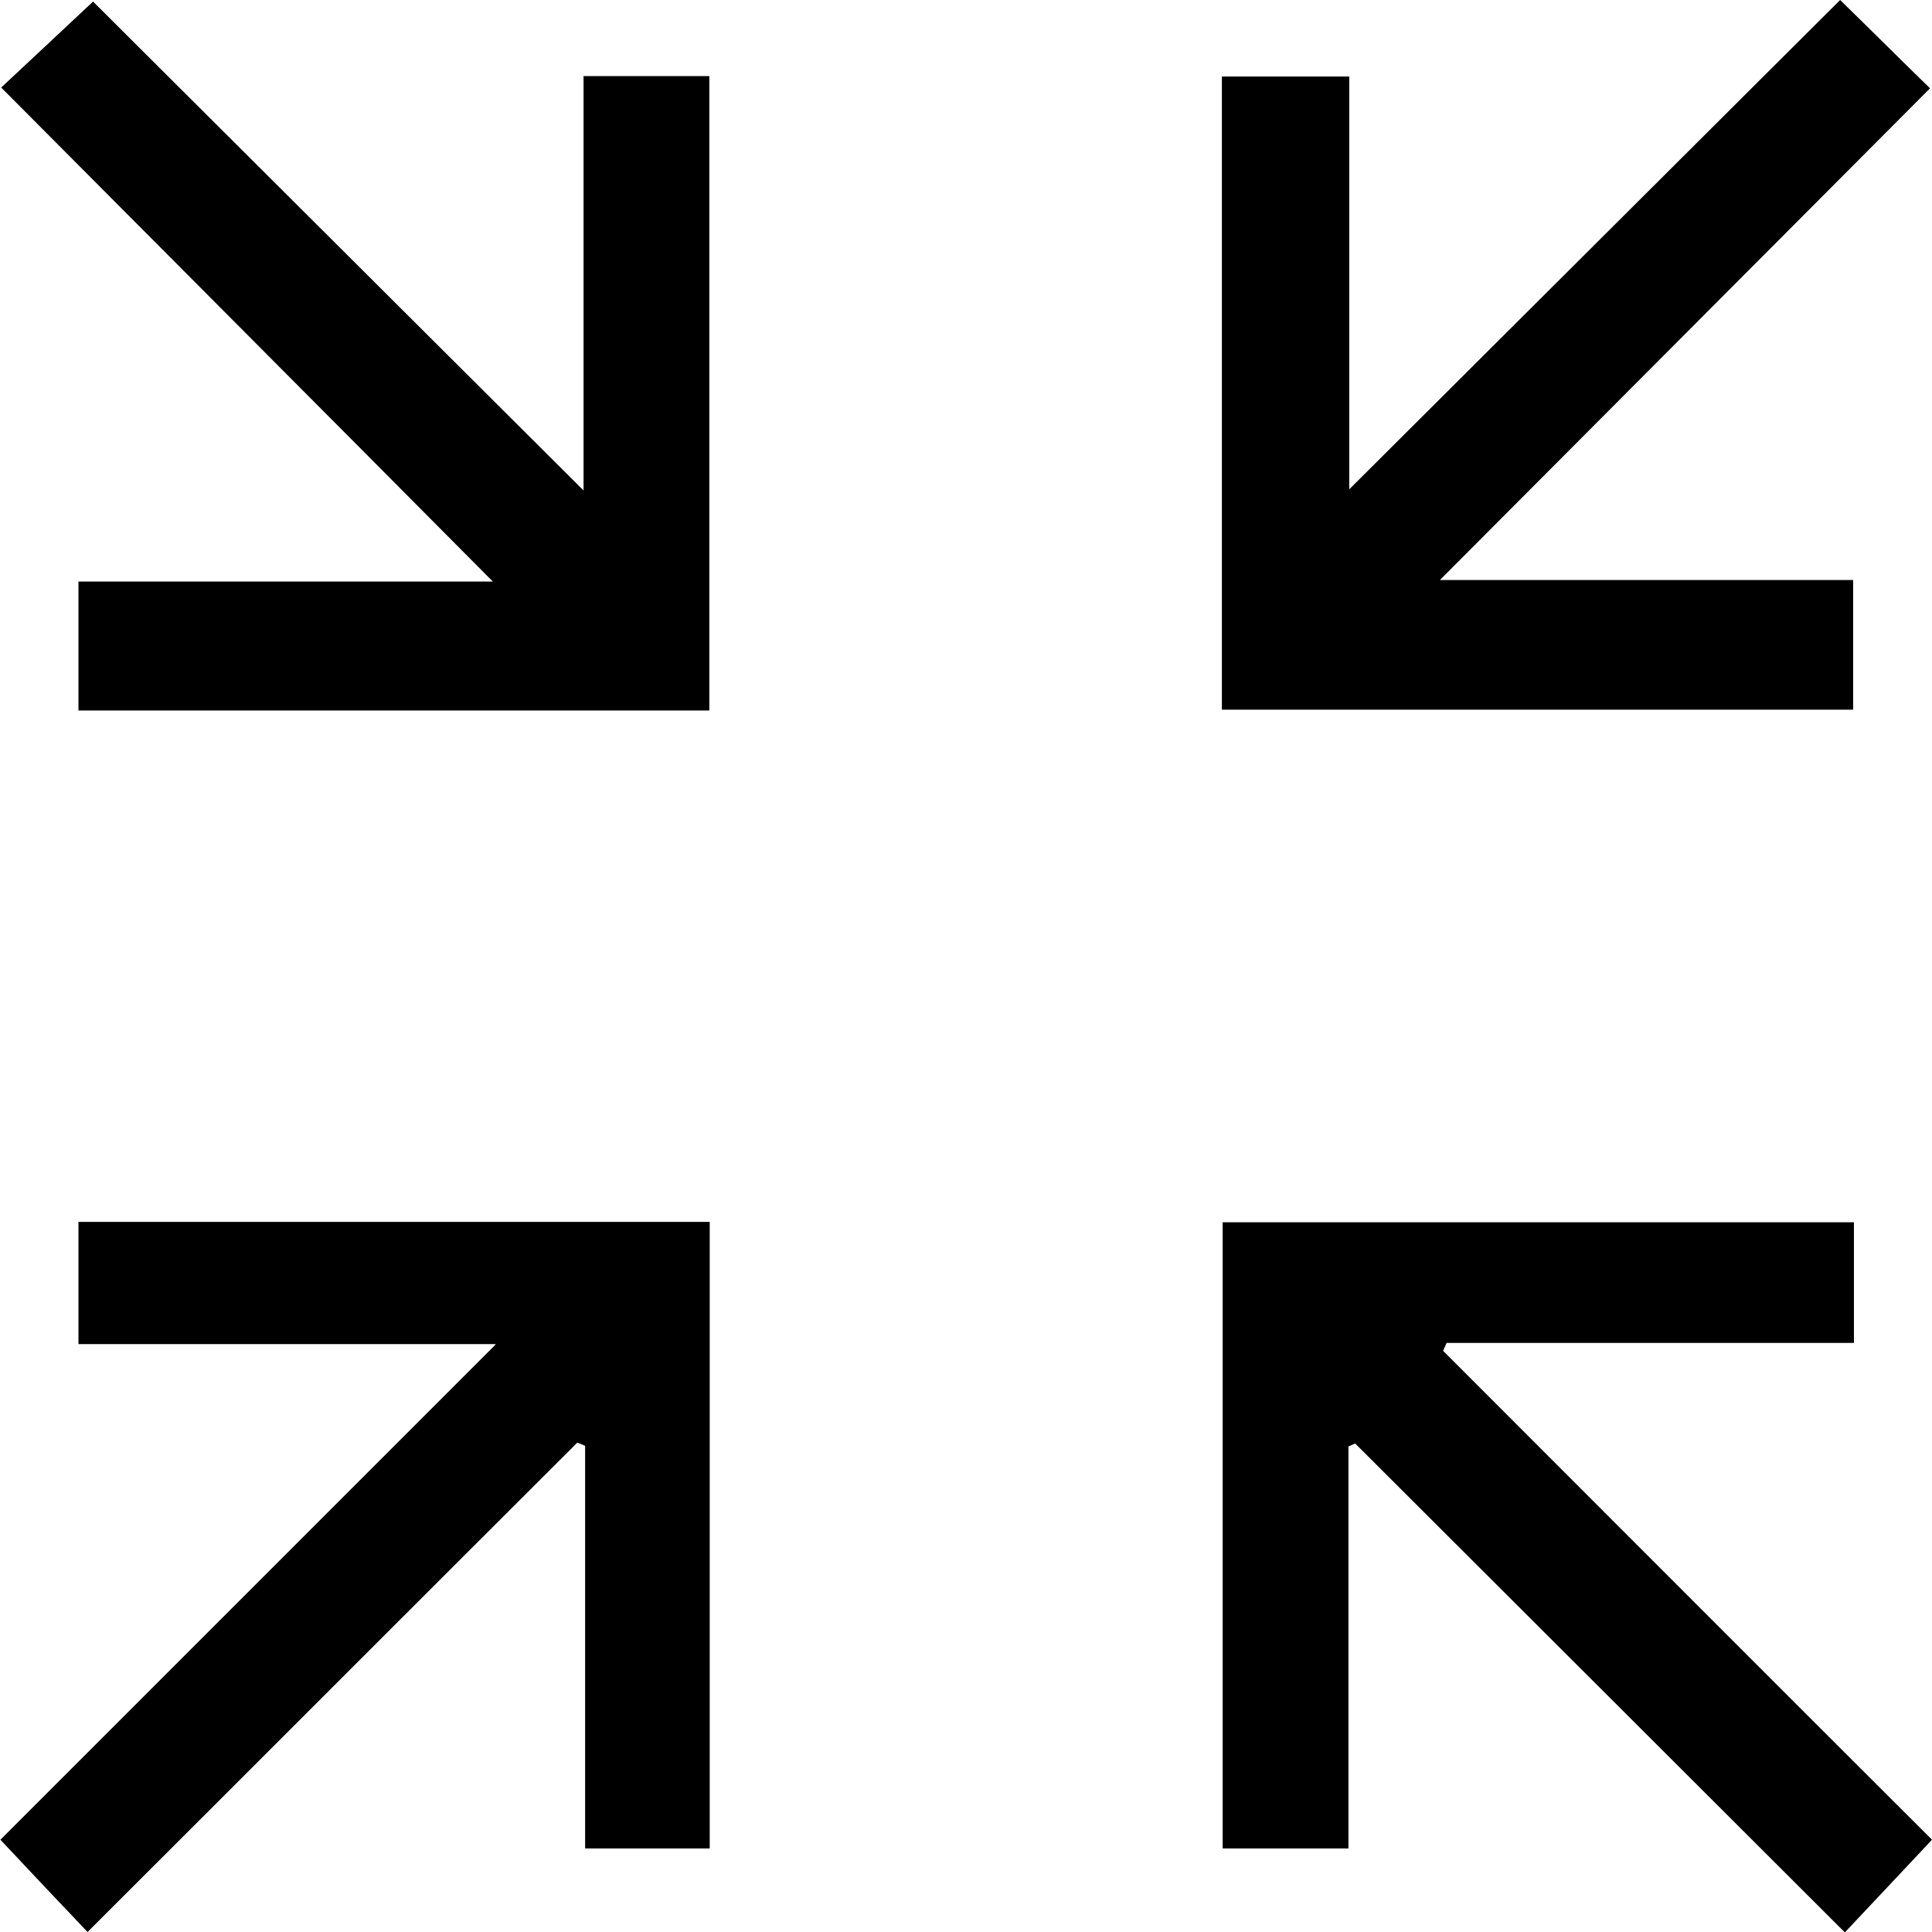
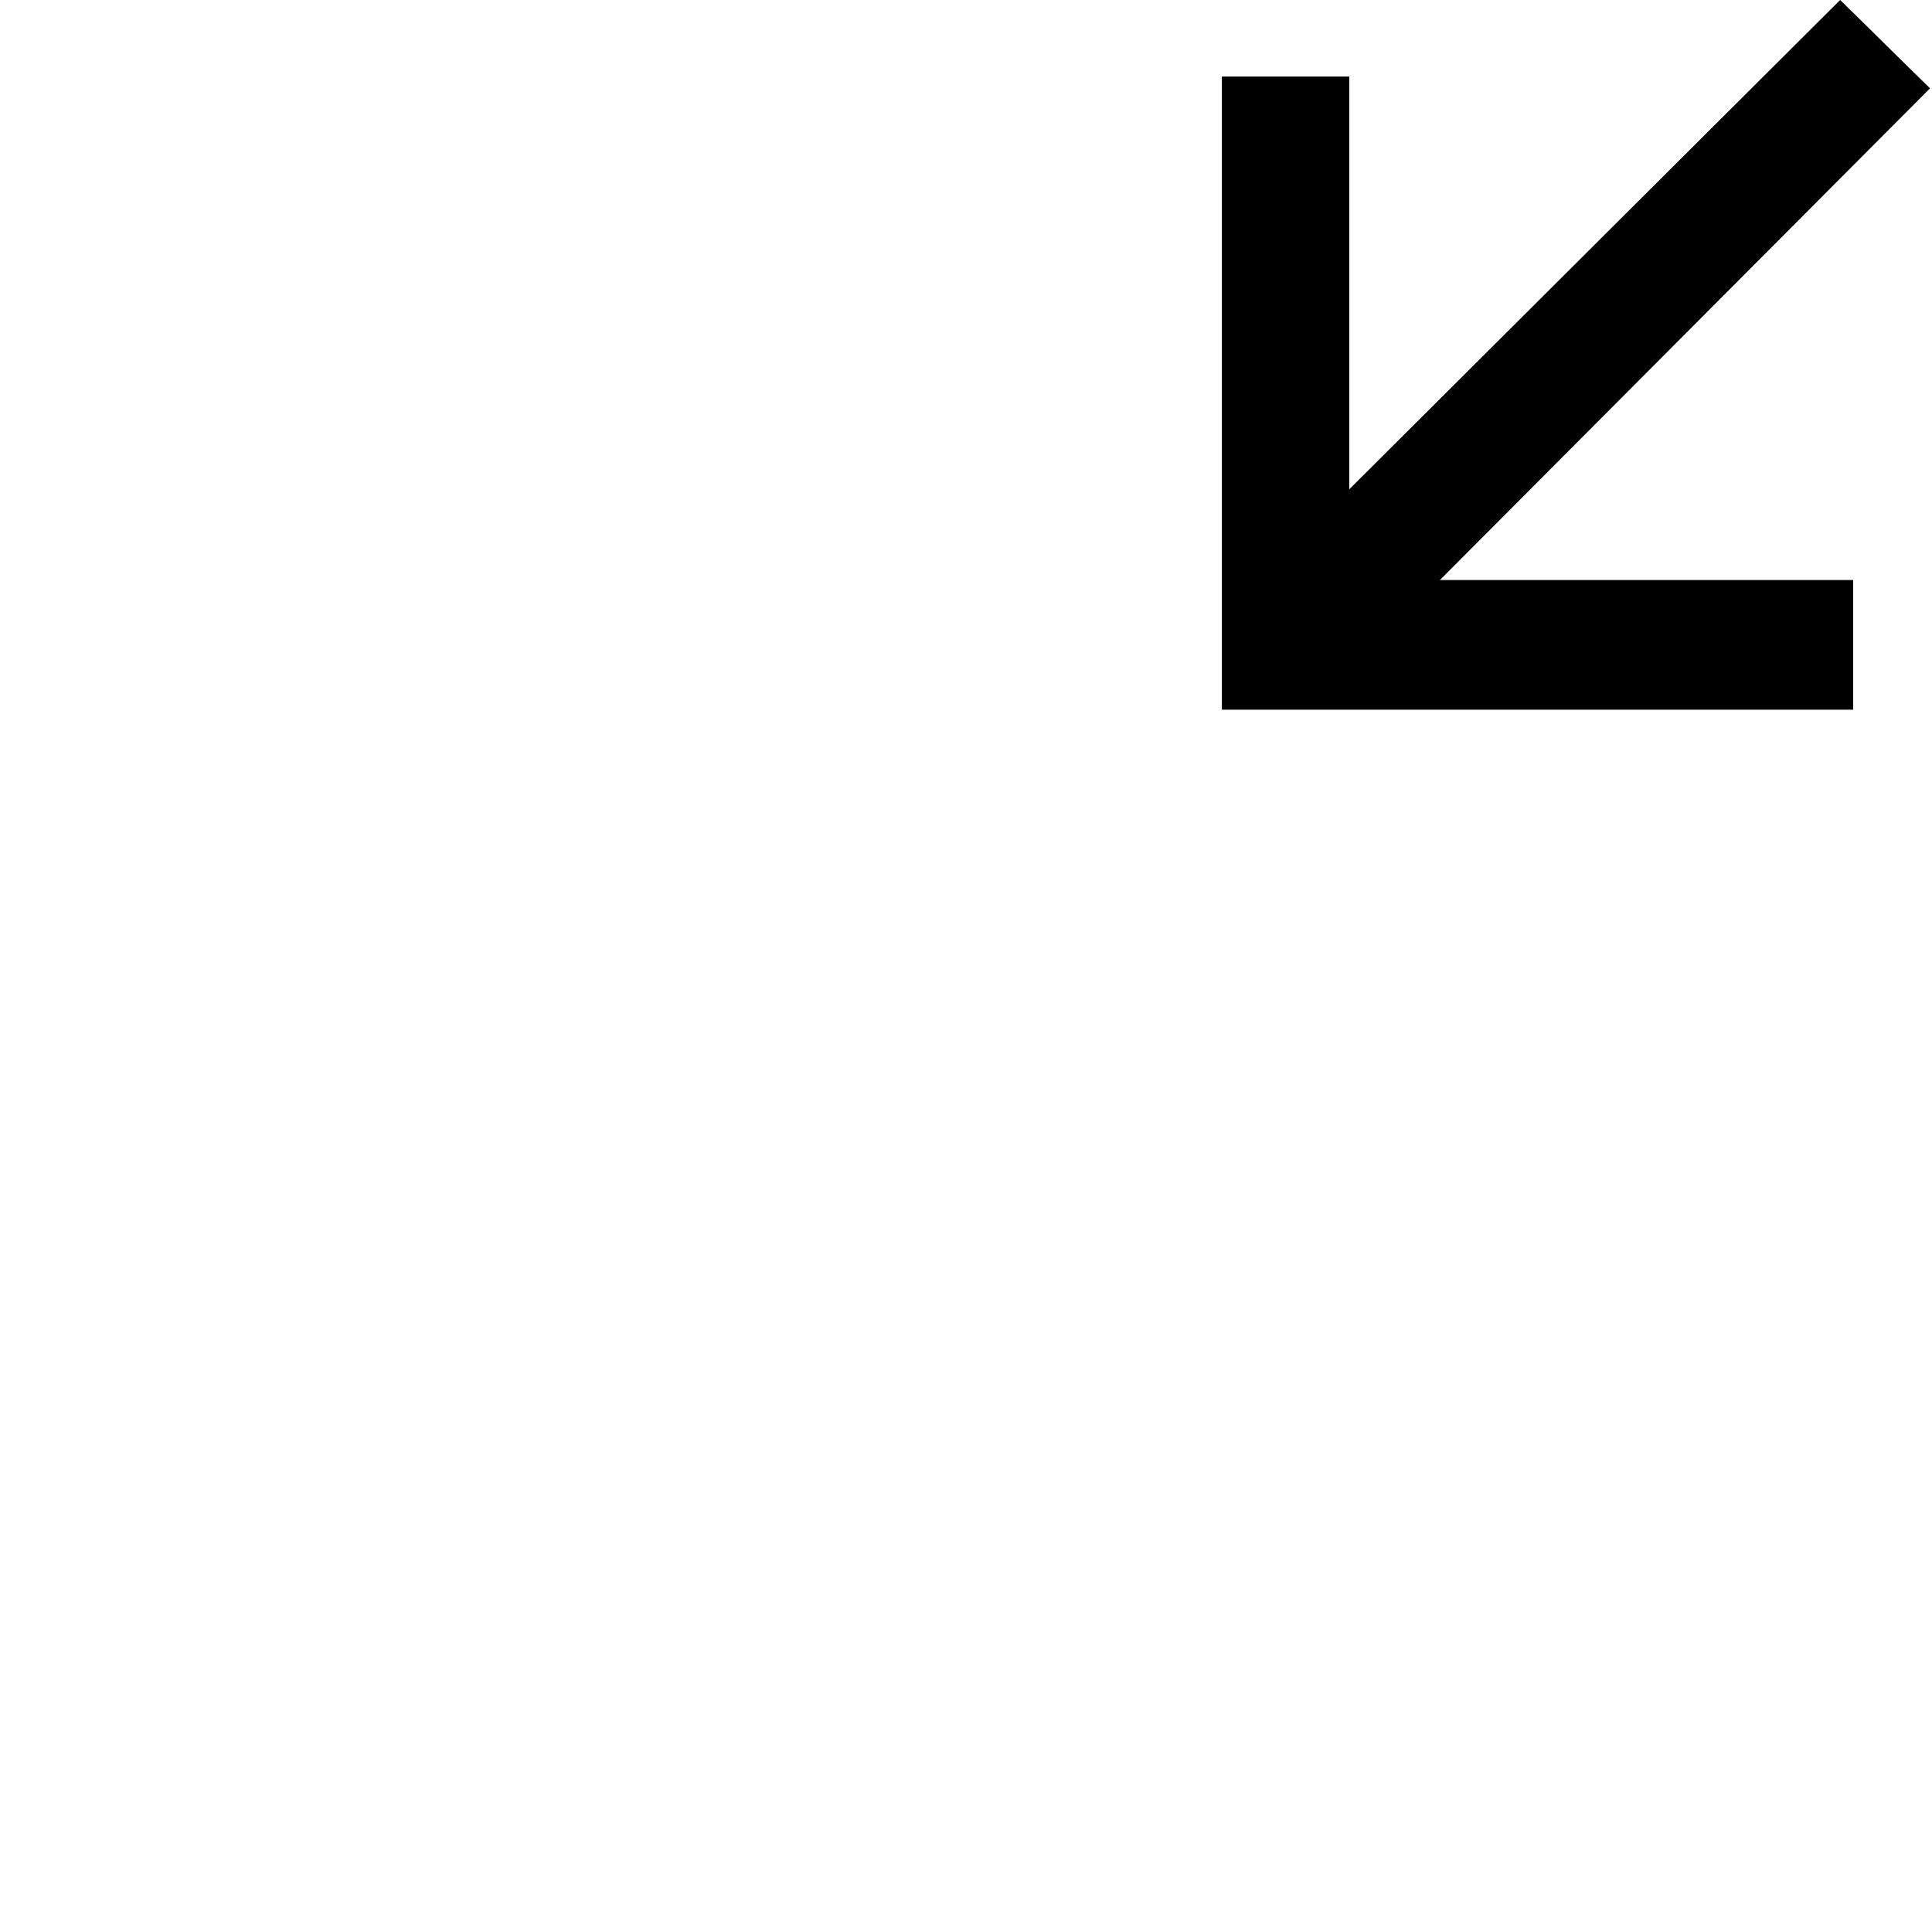
<svg xmlns="http://www.w3.org/2000/svg" id="Capa_1" data-name="Capa 1" viewBox="0 0 49 49">
  <defs>
    <style>
      .cls-1 {
        fill: #000;
        stroke-width: 0px;
      }
    </style>
  </defs>
  <path class="cls-1" d="M34.22,12.41c4.23-4.22,8.35-8.32,12.45-12.41.79.77,1.5,1.48,2.28,2.24-4.08,4.09-8.19,8.22-12.43,12.47,3.57,0,6.99,0,10.48,0v3.29c-5.33,0-10.64,0-16.01,0V1.94h3.23v10.48Z" />
-   <path class="cls-1" d="M17.99,18.02H1.99v-3.27h10.51C8.25,10.47,4.14,6.35.03,2.22.8,1.5,1.53.82,2.36.04c4.06,4.05,8.19,8.16,12.44,12.4V1.93h3.19v16.09Z" />
-   <path class="cls-1" d="M34.2,36.68v10.2h-3.19v-15.88c5.3,0,10.63,0,16.01,0v3.06c-3.45,0-6.89,0-10.33,0-.03.07-.06.13-.09.2,4.12,4.12,8.23,8.24,12.4,12.4-.73.78-1.45,1.54-2.21,2.35-4.18-4.17-8.3-8.29-12.42-12.4l-.18.08Z" />
-   <path class="cls-1" d="M12.56,34.09H1.99v-3.1h16.01v15.89h-3.16v-10.21c-.07-.03-.13-.06-.2-.08-4.12,4.11-8.23,8.23-12.42,12.41-.75-.79-1.47-1.55-2.21-2.34,4.16-4.16,8.28-8.28,12.56-12.56Z" />
</svg>